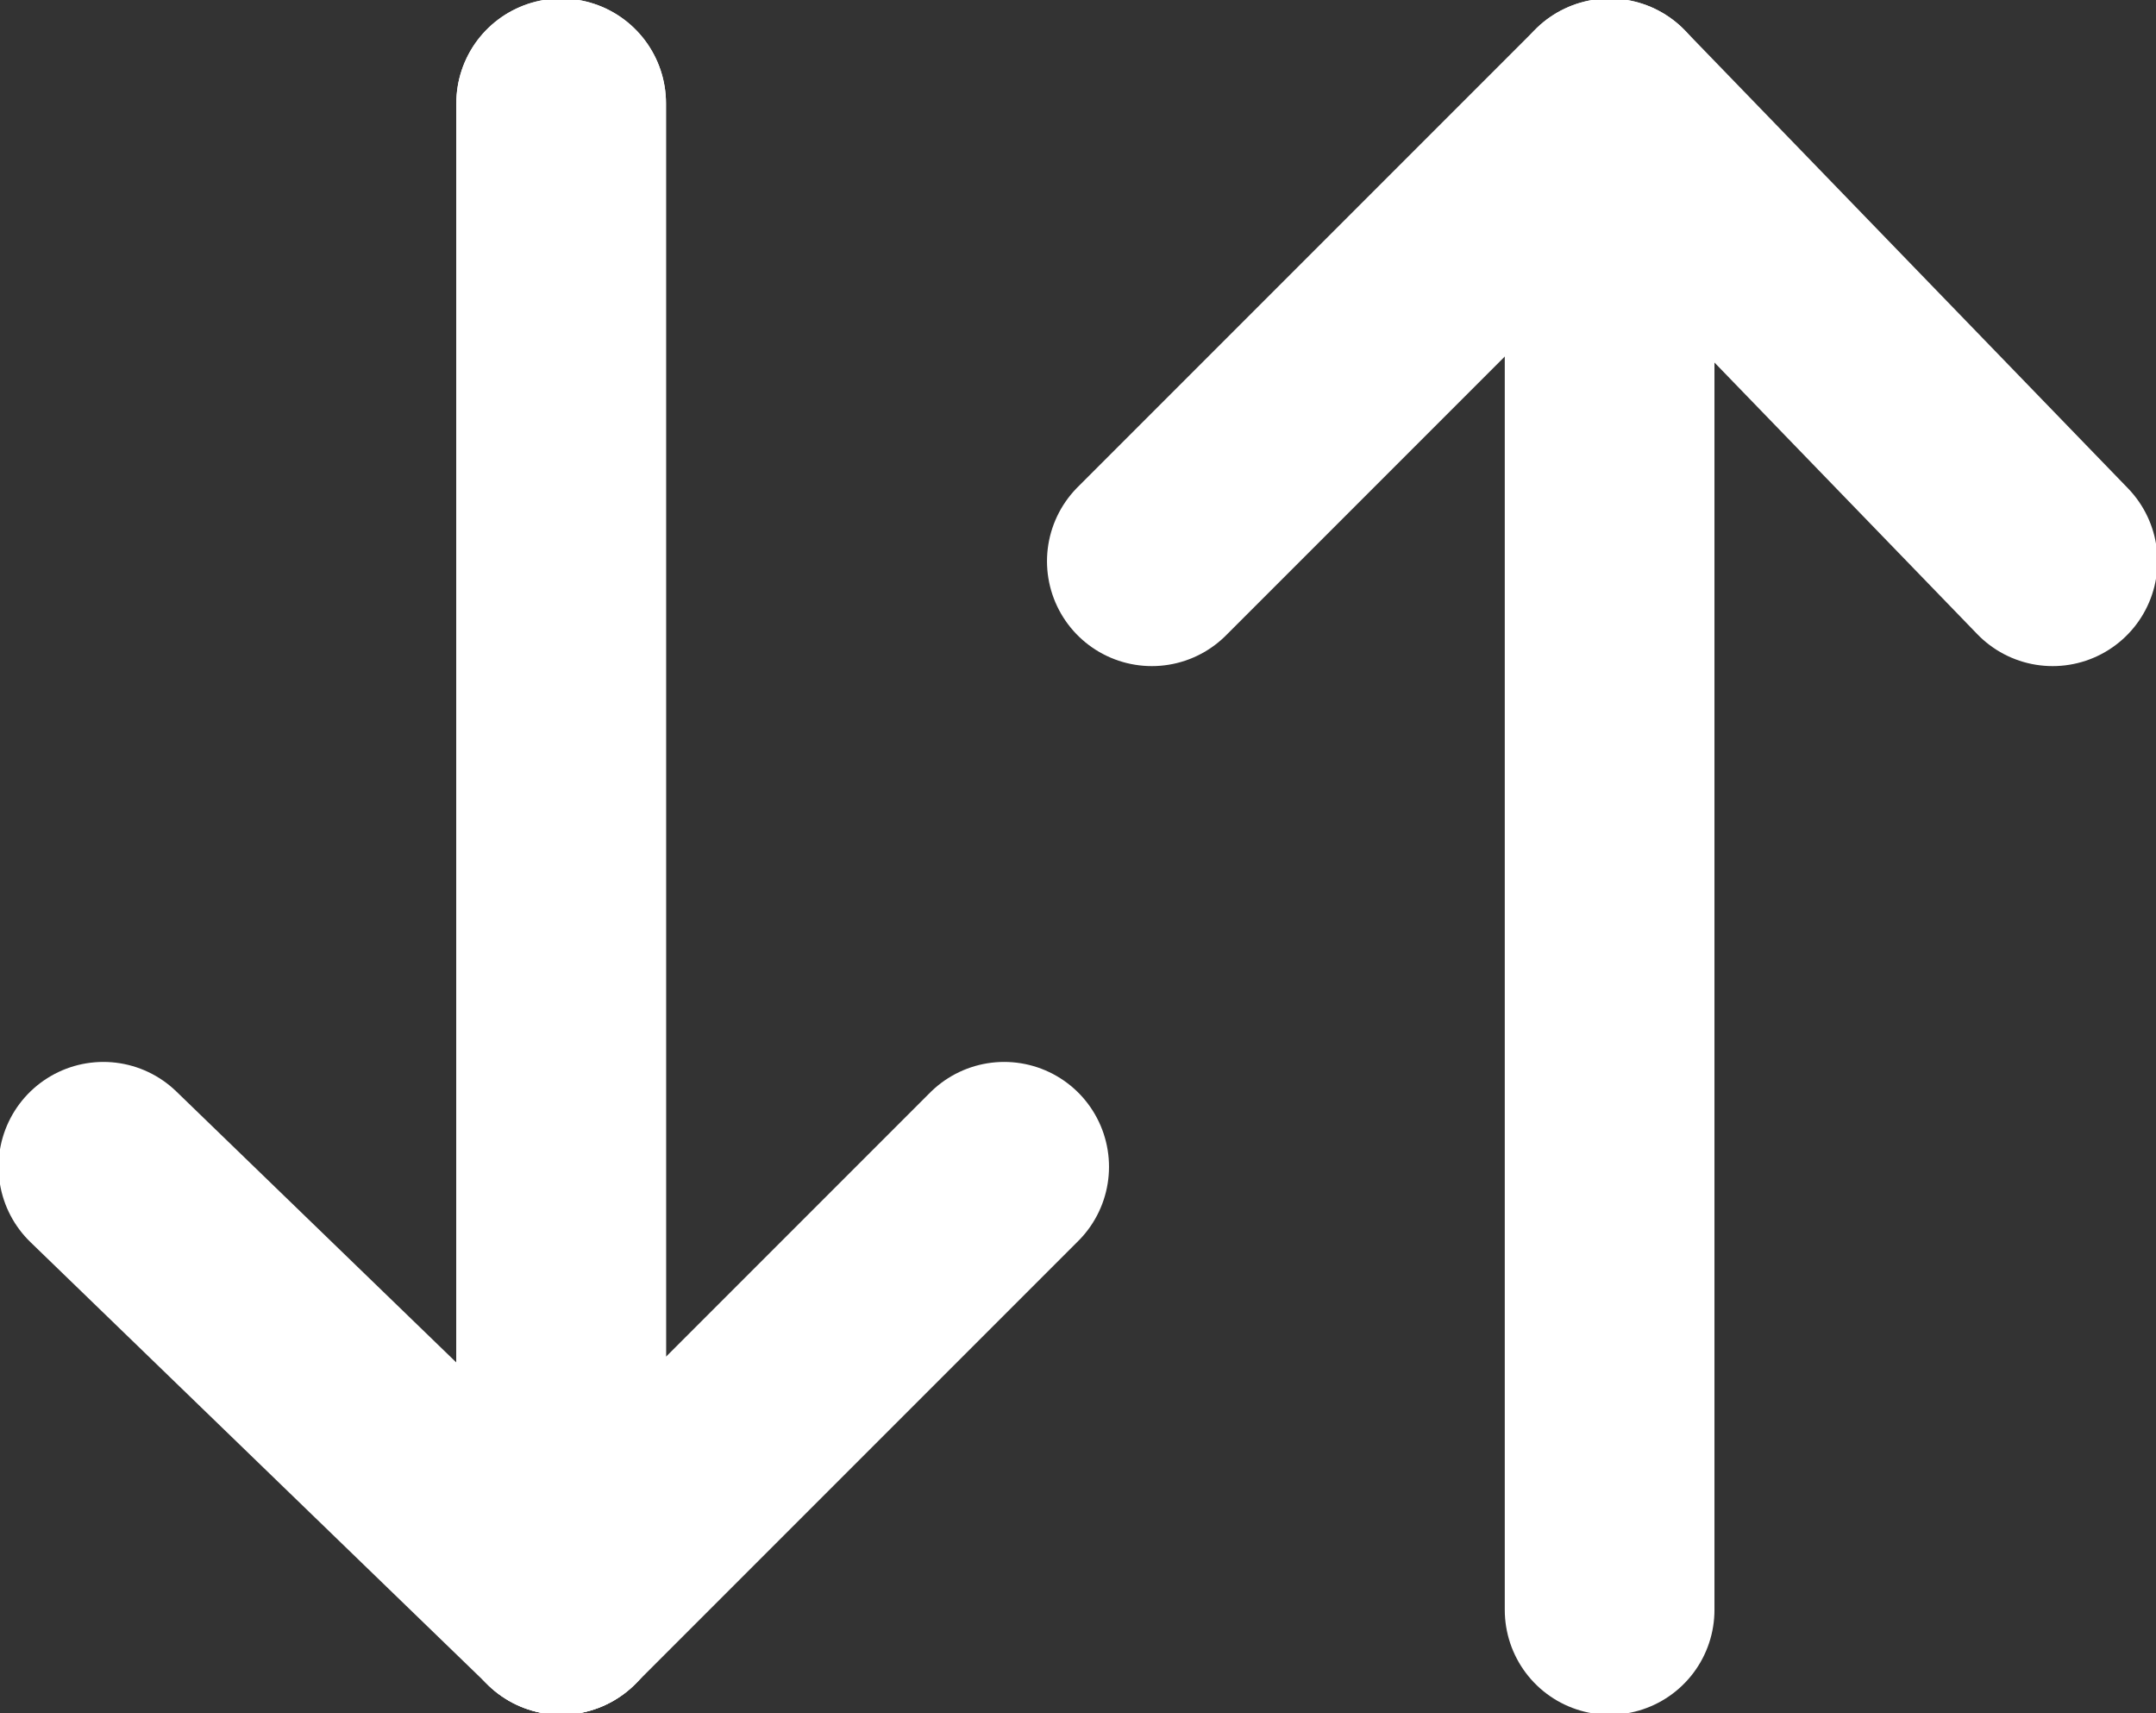
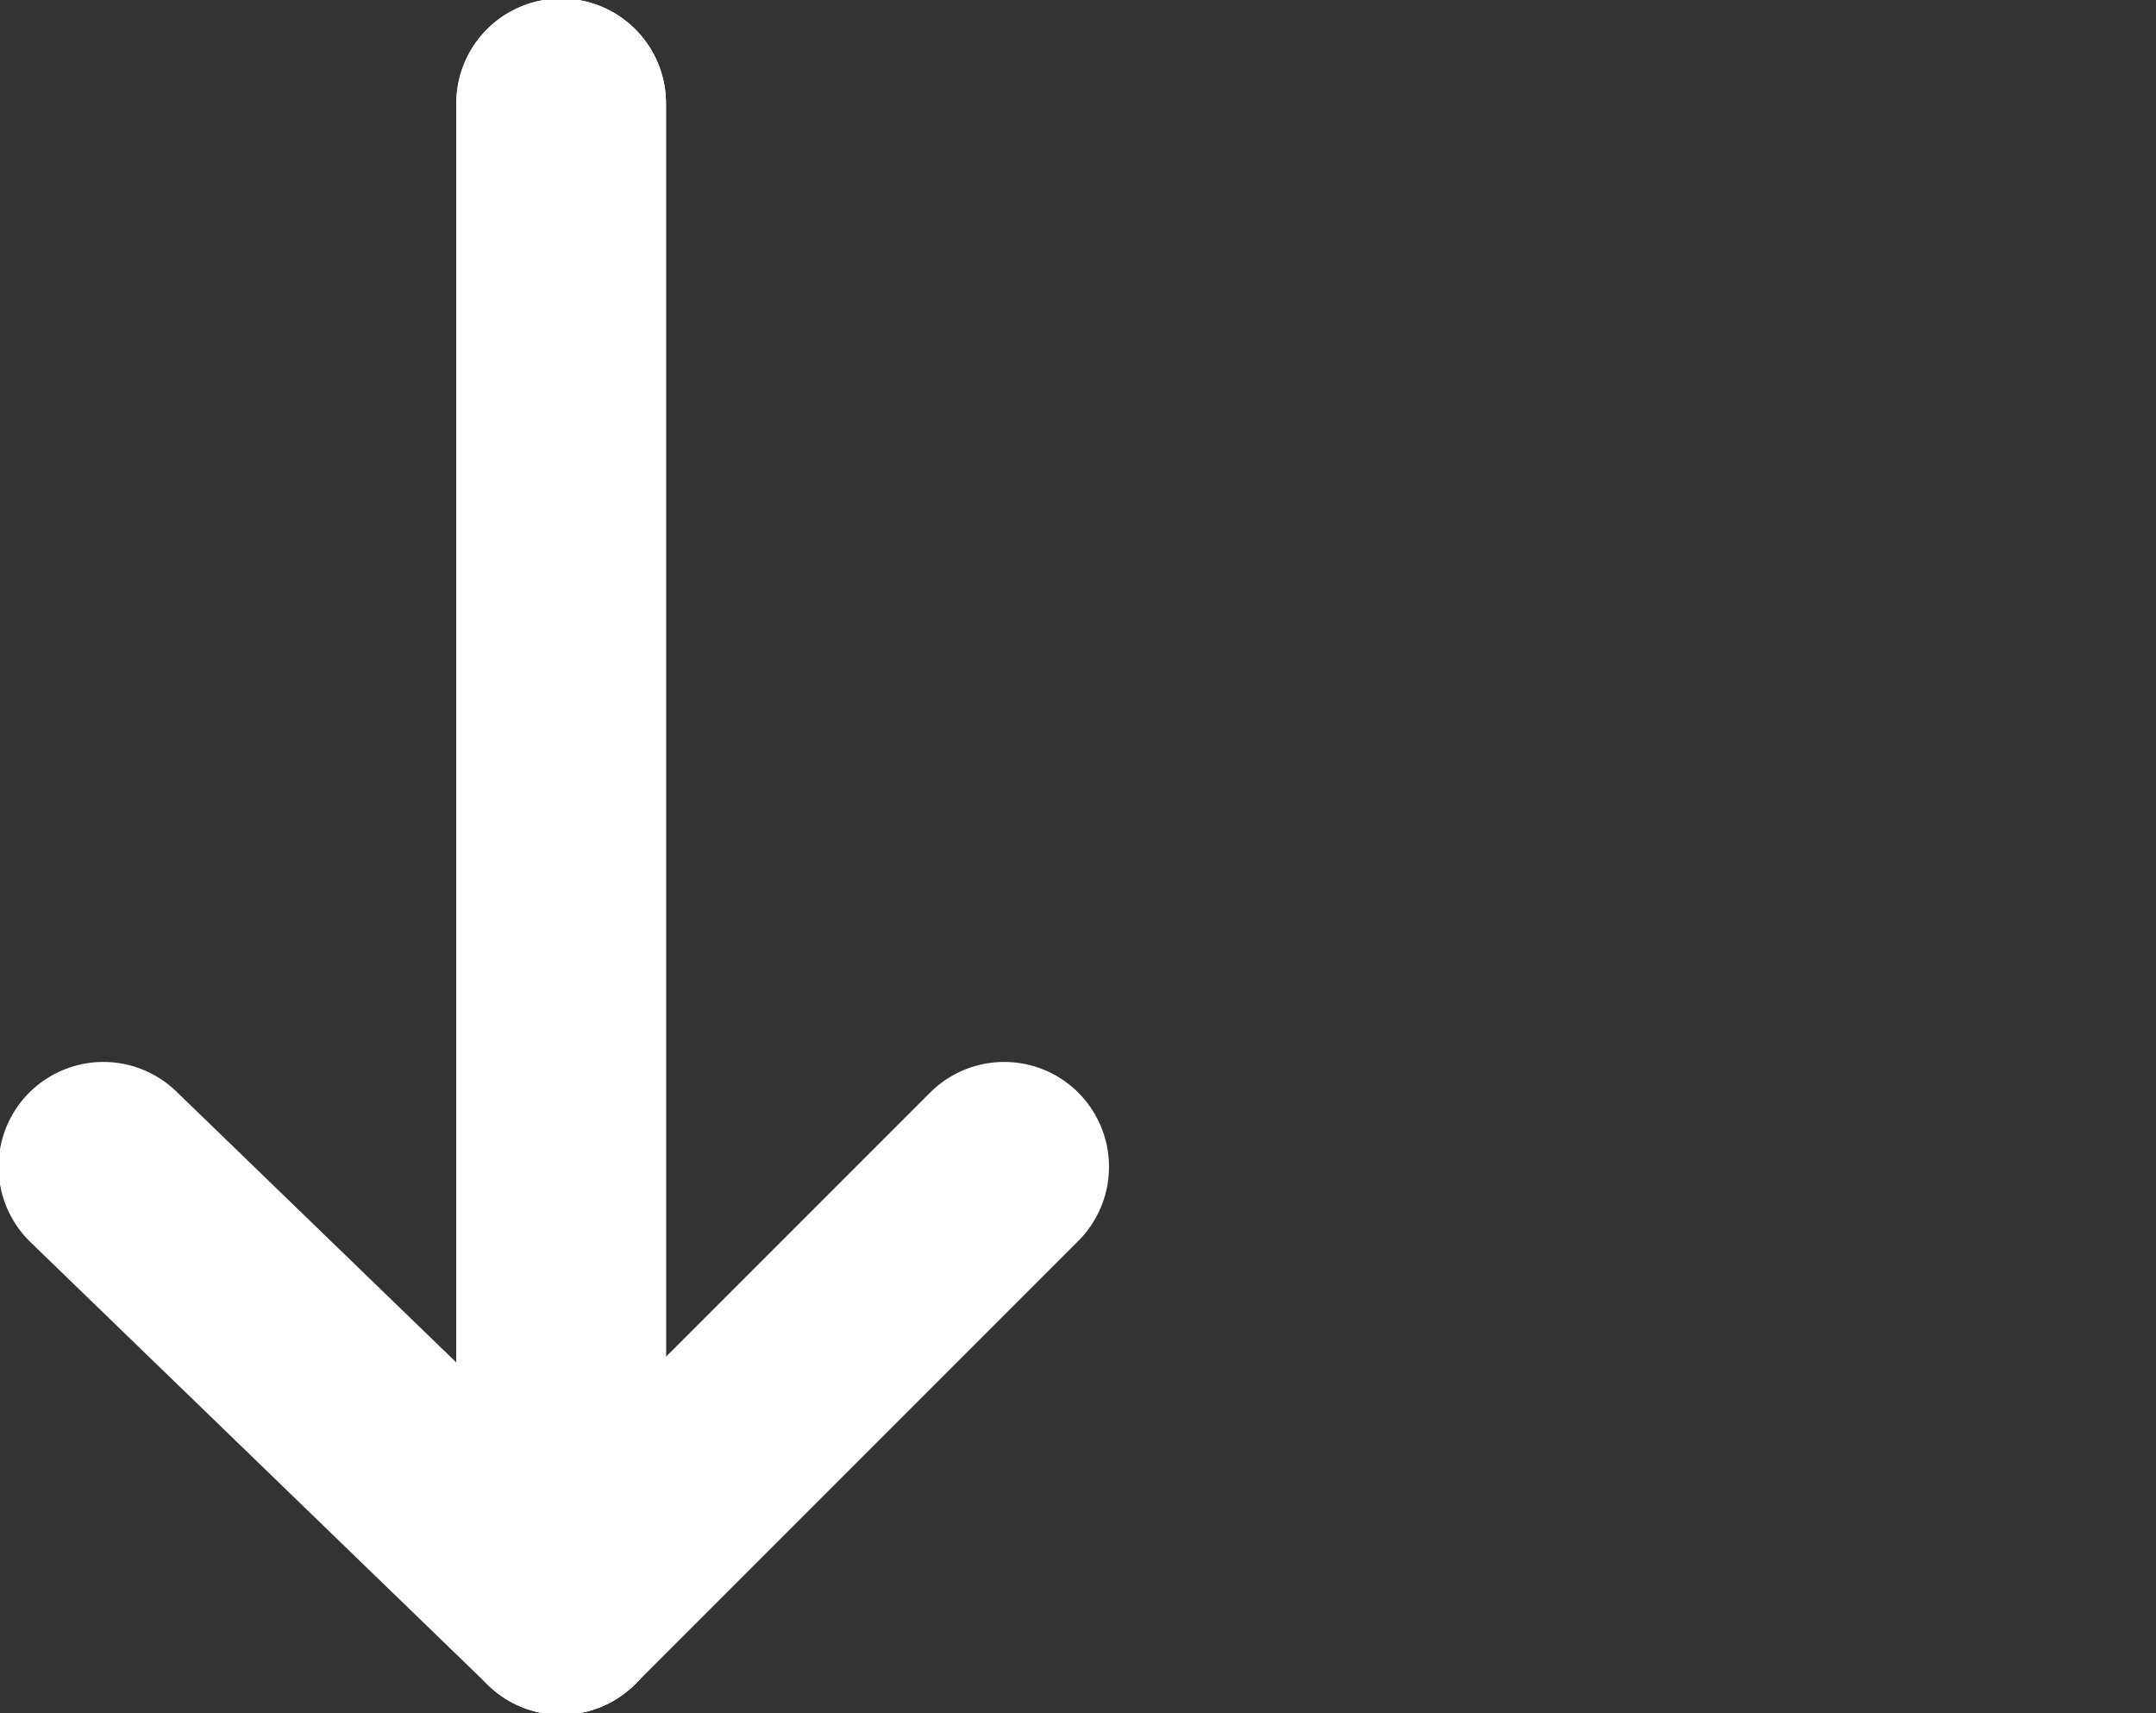
<svg xmlns="http://www.w3.org/2000/svg" viewBox="0 0 14.6 11.6">
  <rect x="0" y="0" width="14.6" height="11.6" fill="#333333" stroke="none" />
  <defs>
    <style>.cls-1{fill:none;stroke:#fff;stroke-linecap:round;stroke-linejoin:round;stroke-width:1.42px;}</style>
  </defs>
  <title>m_sort_icon</title>
  <g id="Layer_2" data-name="Layer 2">
    <g id="Layer_1-2" data-name="Layer 1">
      <g id="Layer_2-2" data-name="Layer 2">
        <g id="Layer_1-2-2" data-name="Layer 1-2">
          <polyline class="cls-1" points="3.8 0.7 3.8 10.9 6.8 7.9" />
          <line class="cls-1" x1="3.8" y1="10.9" x2="0.7" y2="7.9" />
          <line class="cls-1" x1="3.8" y1="0.7" x2="3.8" y2="10.9" />
-           <polyline class="cls-1" points="10.9 10.9 10.9 0.7 13.9 3.8" />
-           <line class="cls-1" x1="10.9" y1="0.7" x2="7.8" y2="3.8" />
        </g>
      </g>
    </g>
  </g>
</svg>